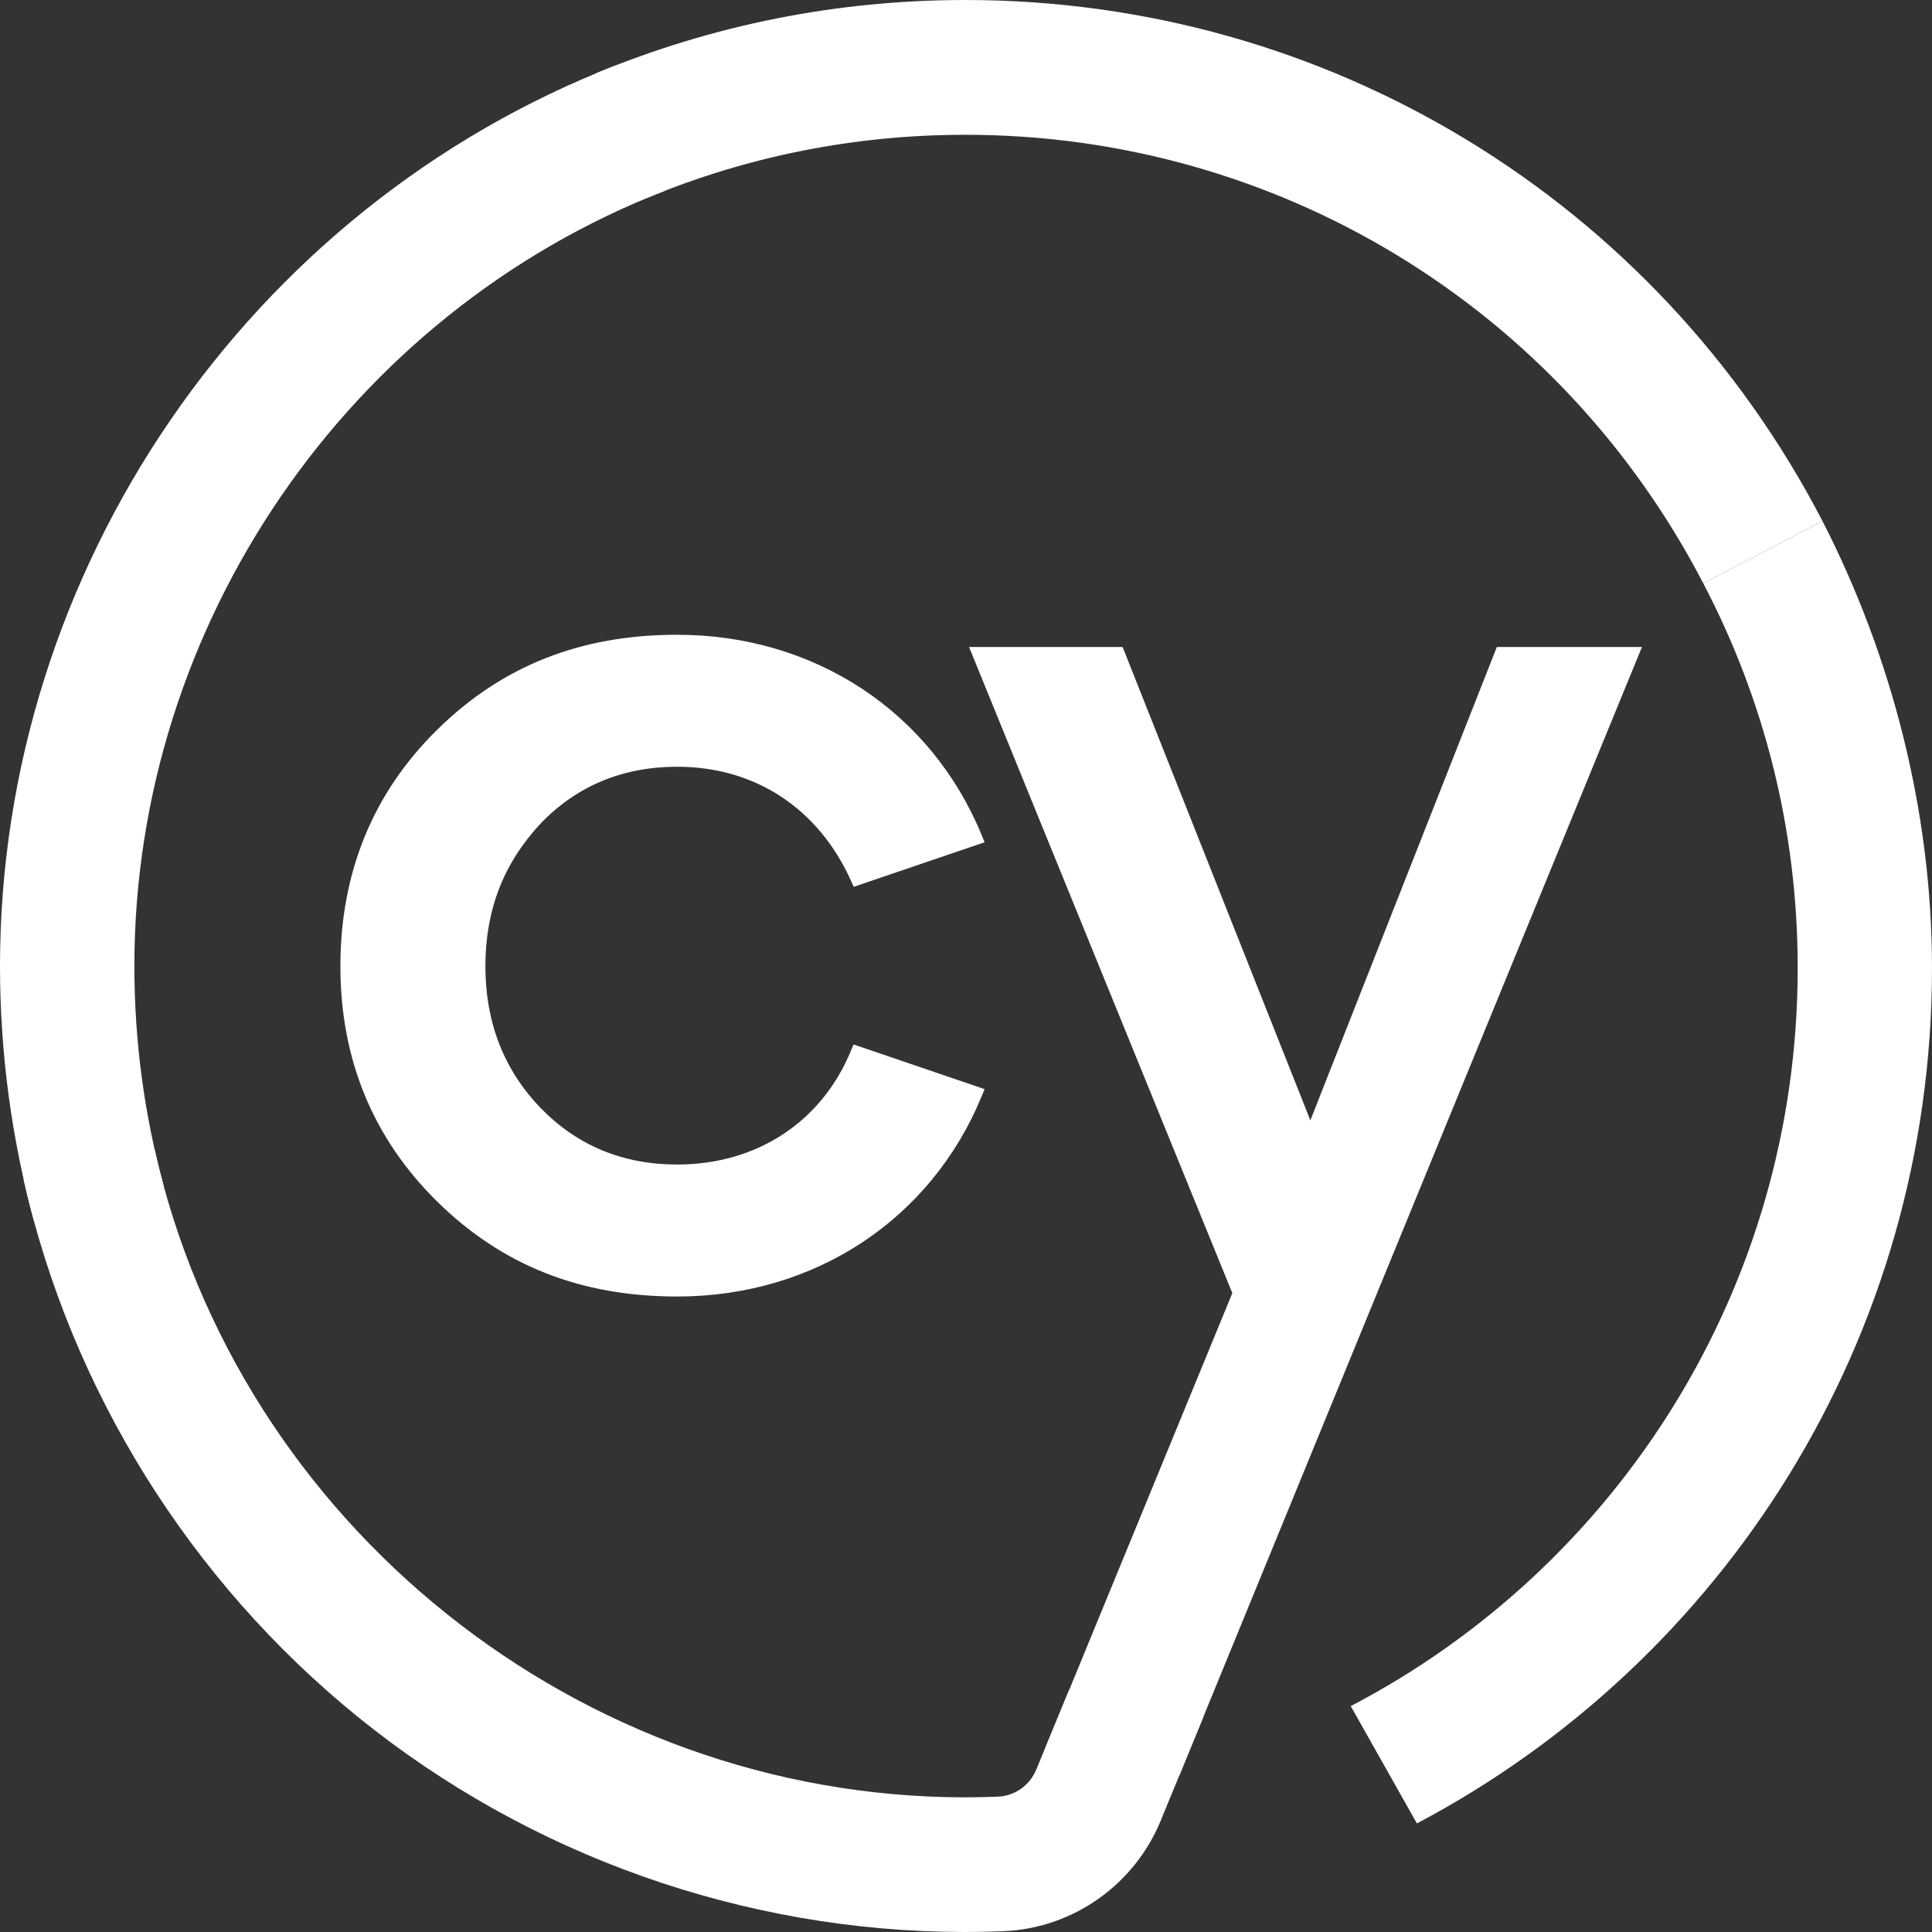
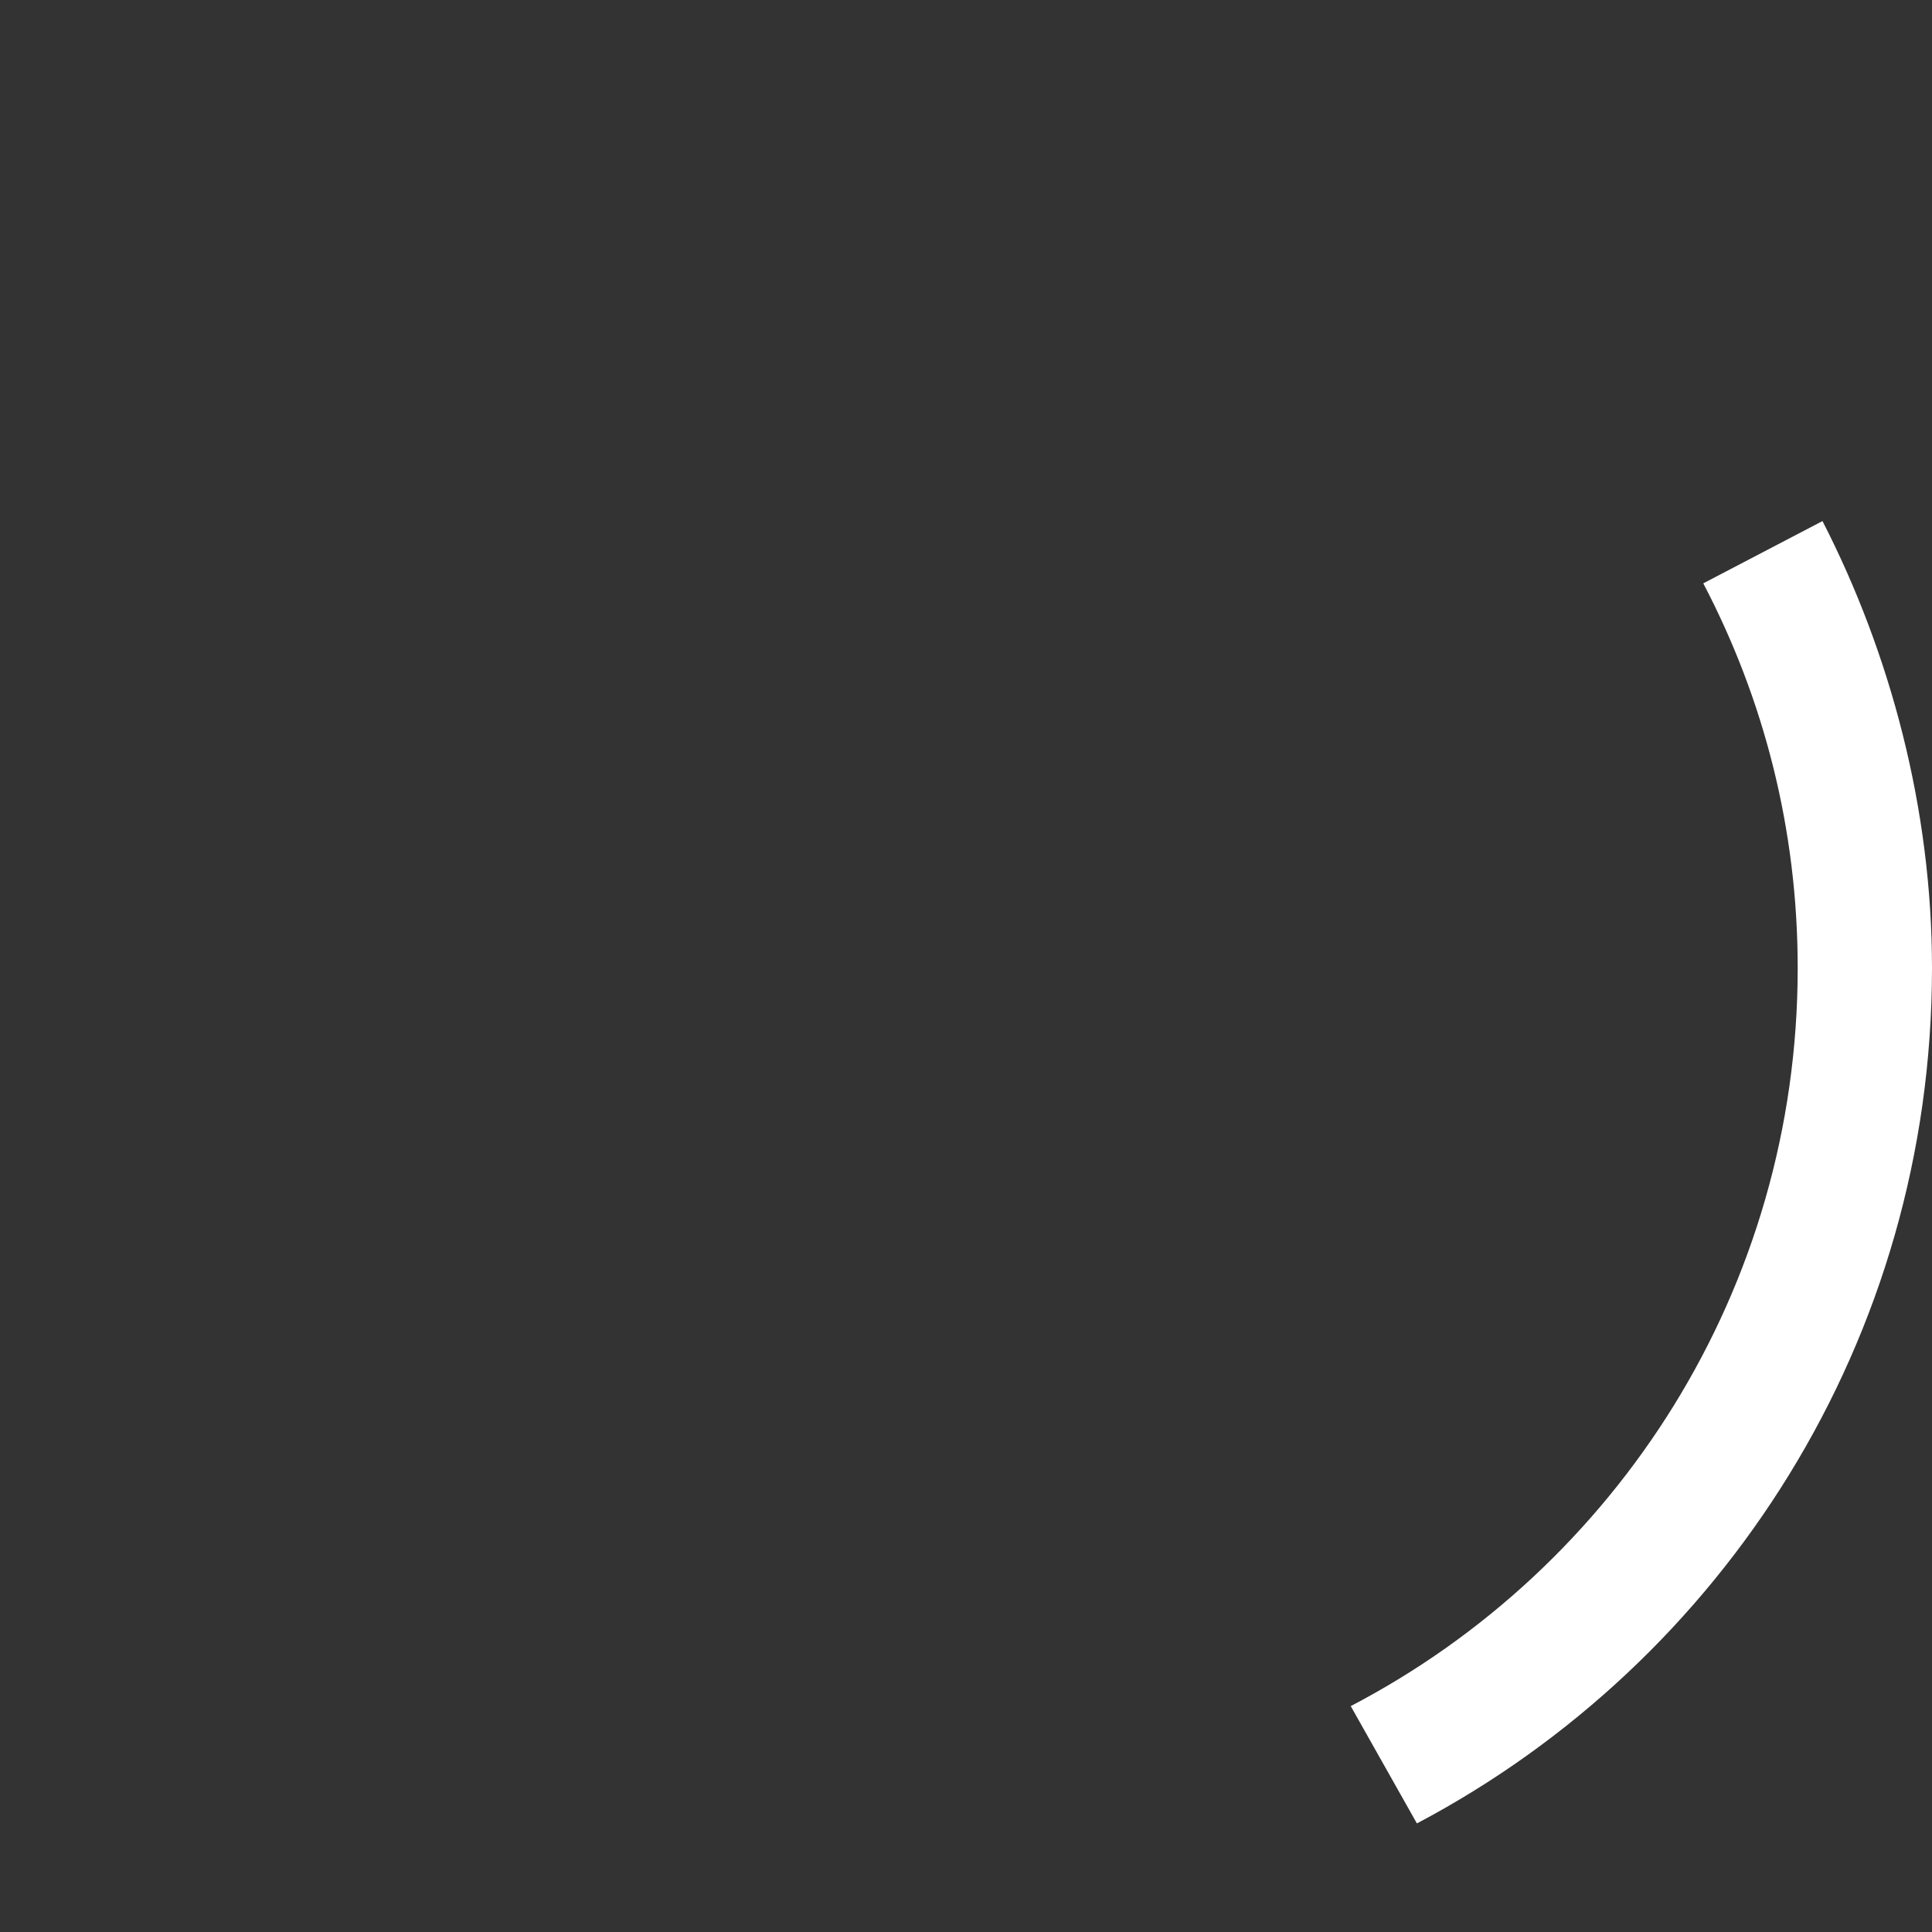
<svg xmlns="http://www.w3.org/2000/svg" width="80" height="80" viewBox="0 0 80 80" fill="none">
  <rect x="0" y="0" width="80" height="80" fill="#333333" stroke="none" />
  <g clip-path="url(#clip0_3614_1477)">
-     <path d="M44.266 69.982L42.911 73.272C42.642 73.923 42.027 74.364 41.334 74.394C40.877 74.411 40.416 74.424 39.95 74.424C24.005 74.415 9.897 63.138 6.401 47.6L0.973 48.829C2.935 57.545 7.858 65.455 14.837 71.109C21.898 76.826 30.791 79.983 39.89 80C39.903 80 39.971 80 39.971 80C40.505 80 41.035 79.987 41.565 79.966C44.42 79.846 46.971 78.051 48.061 75.392L49.831 71.092L44.266 69.982Z" fill="white" />
-     <path d="M1.419 50.598C0.479 47.163 0 43.596 0 40.002C0 23.599 10.27 8.6 25.557 2.685L27.561 7.889C14.402 12.981 5.564 25.886 5.564 40.002C5.564 43.099 5.975 46.165 6.782 49.12L1.419 50.598Z" fill="white" />
-     <path d="M70.529 24.155C64.58 12.699 52.87 5.581 39.976 5.581C35.408 5.581 30.967 6.463 26.788 8.197L24.655 3.045C29.514 1.028 34.668 0 39.976 0C54.956 0 68.555 8.266 75.465 21.577L70.529 24.155Z" fill="white" />
-     <path d="M28.04 31.749C31.267 31.749 33.895 33.475 35.245 36.486L35.352 36.721L40.771 34.876L40.656 34.597C38.557 29.471 33.724 26.284 28.04 26.284C24.044 26.284 20.796 27.569 18.112 30.207C15.445 32.828 14.095 36.126 14.095 40.011C14.095 43.861 15.445 47.142 18.112 49.763C20.796 52.401 24.044 53.686 28.04 53.686C33.724 53.686 38.557 50.499 40.656 45.377L40.771 45.099L35.344 43.248L35.241 43.493C34.032 46.452 31.339 48.221 28.04 48.221C25.792 48.221 23.894 47.433 22.39 45.883C20.869 44.311 20.099 42.336 20.099 40.015C20.099 37.676 20.852 35.741 22.39 34.096C23.89 32.537 25.792 31.749 28.04 31.749Z" fill="white" />
-     <path d="M61.981 26.79L54.259 46.392L46.485 26.79H40.126L51.028 53.545L43.271 72.415L48.831 73.524L67.99 26.79H61.981Z" fill="white" />
    <path d="M75.465 21.577C78.279 27.058 80 33.495 80 40.085C80 55.46 71.353 68.809 58.671 75.504L55.931 70.646C66.928 64.911 74.439 53.378 74.439 40.085C74.439 34.316 73.029 28.931 70.529 24.155L75.465 21.577Z" fill="white" />
  </g>
  <defs>
    <clipPath id="clip0_3614_1477">
      <rect width="80" height="80" fill="white" />
    </clipPath>
  </defs>
</svg>